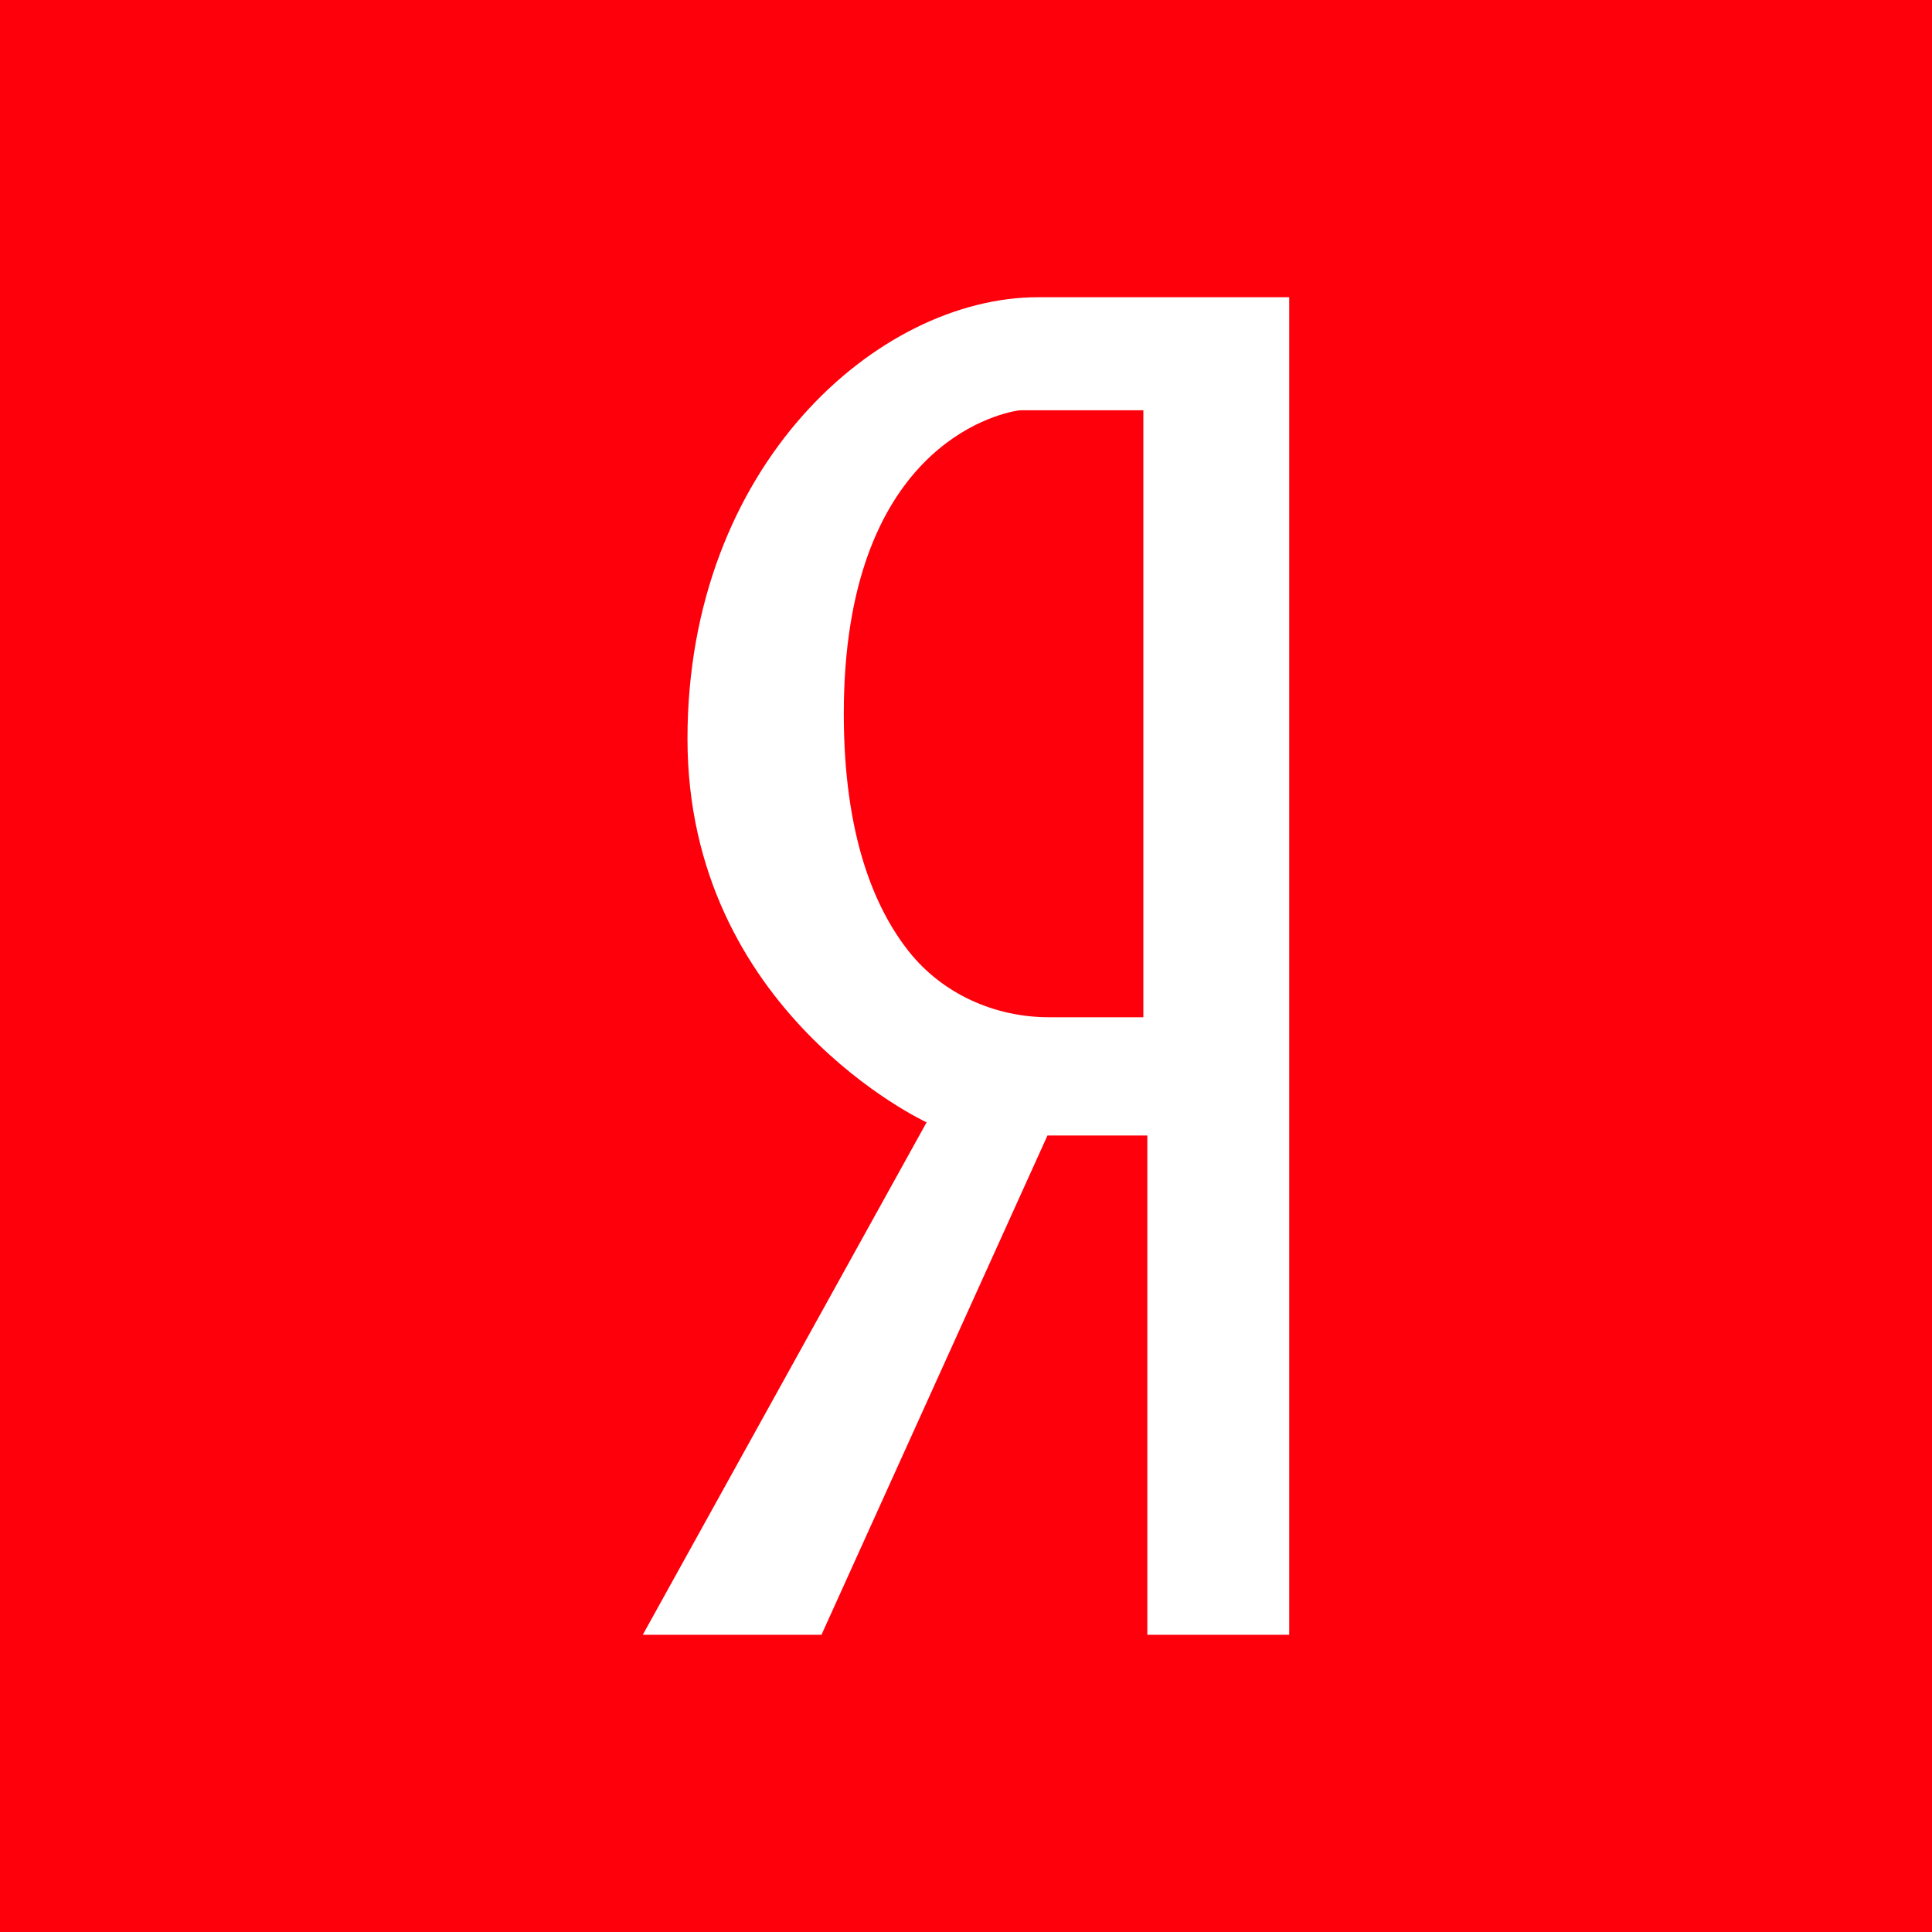
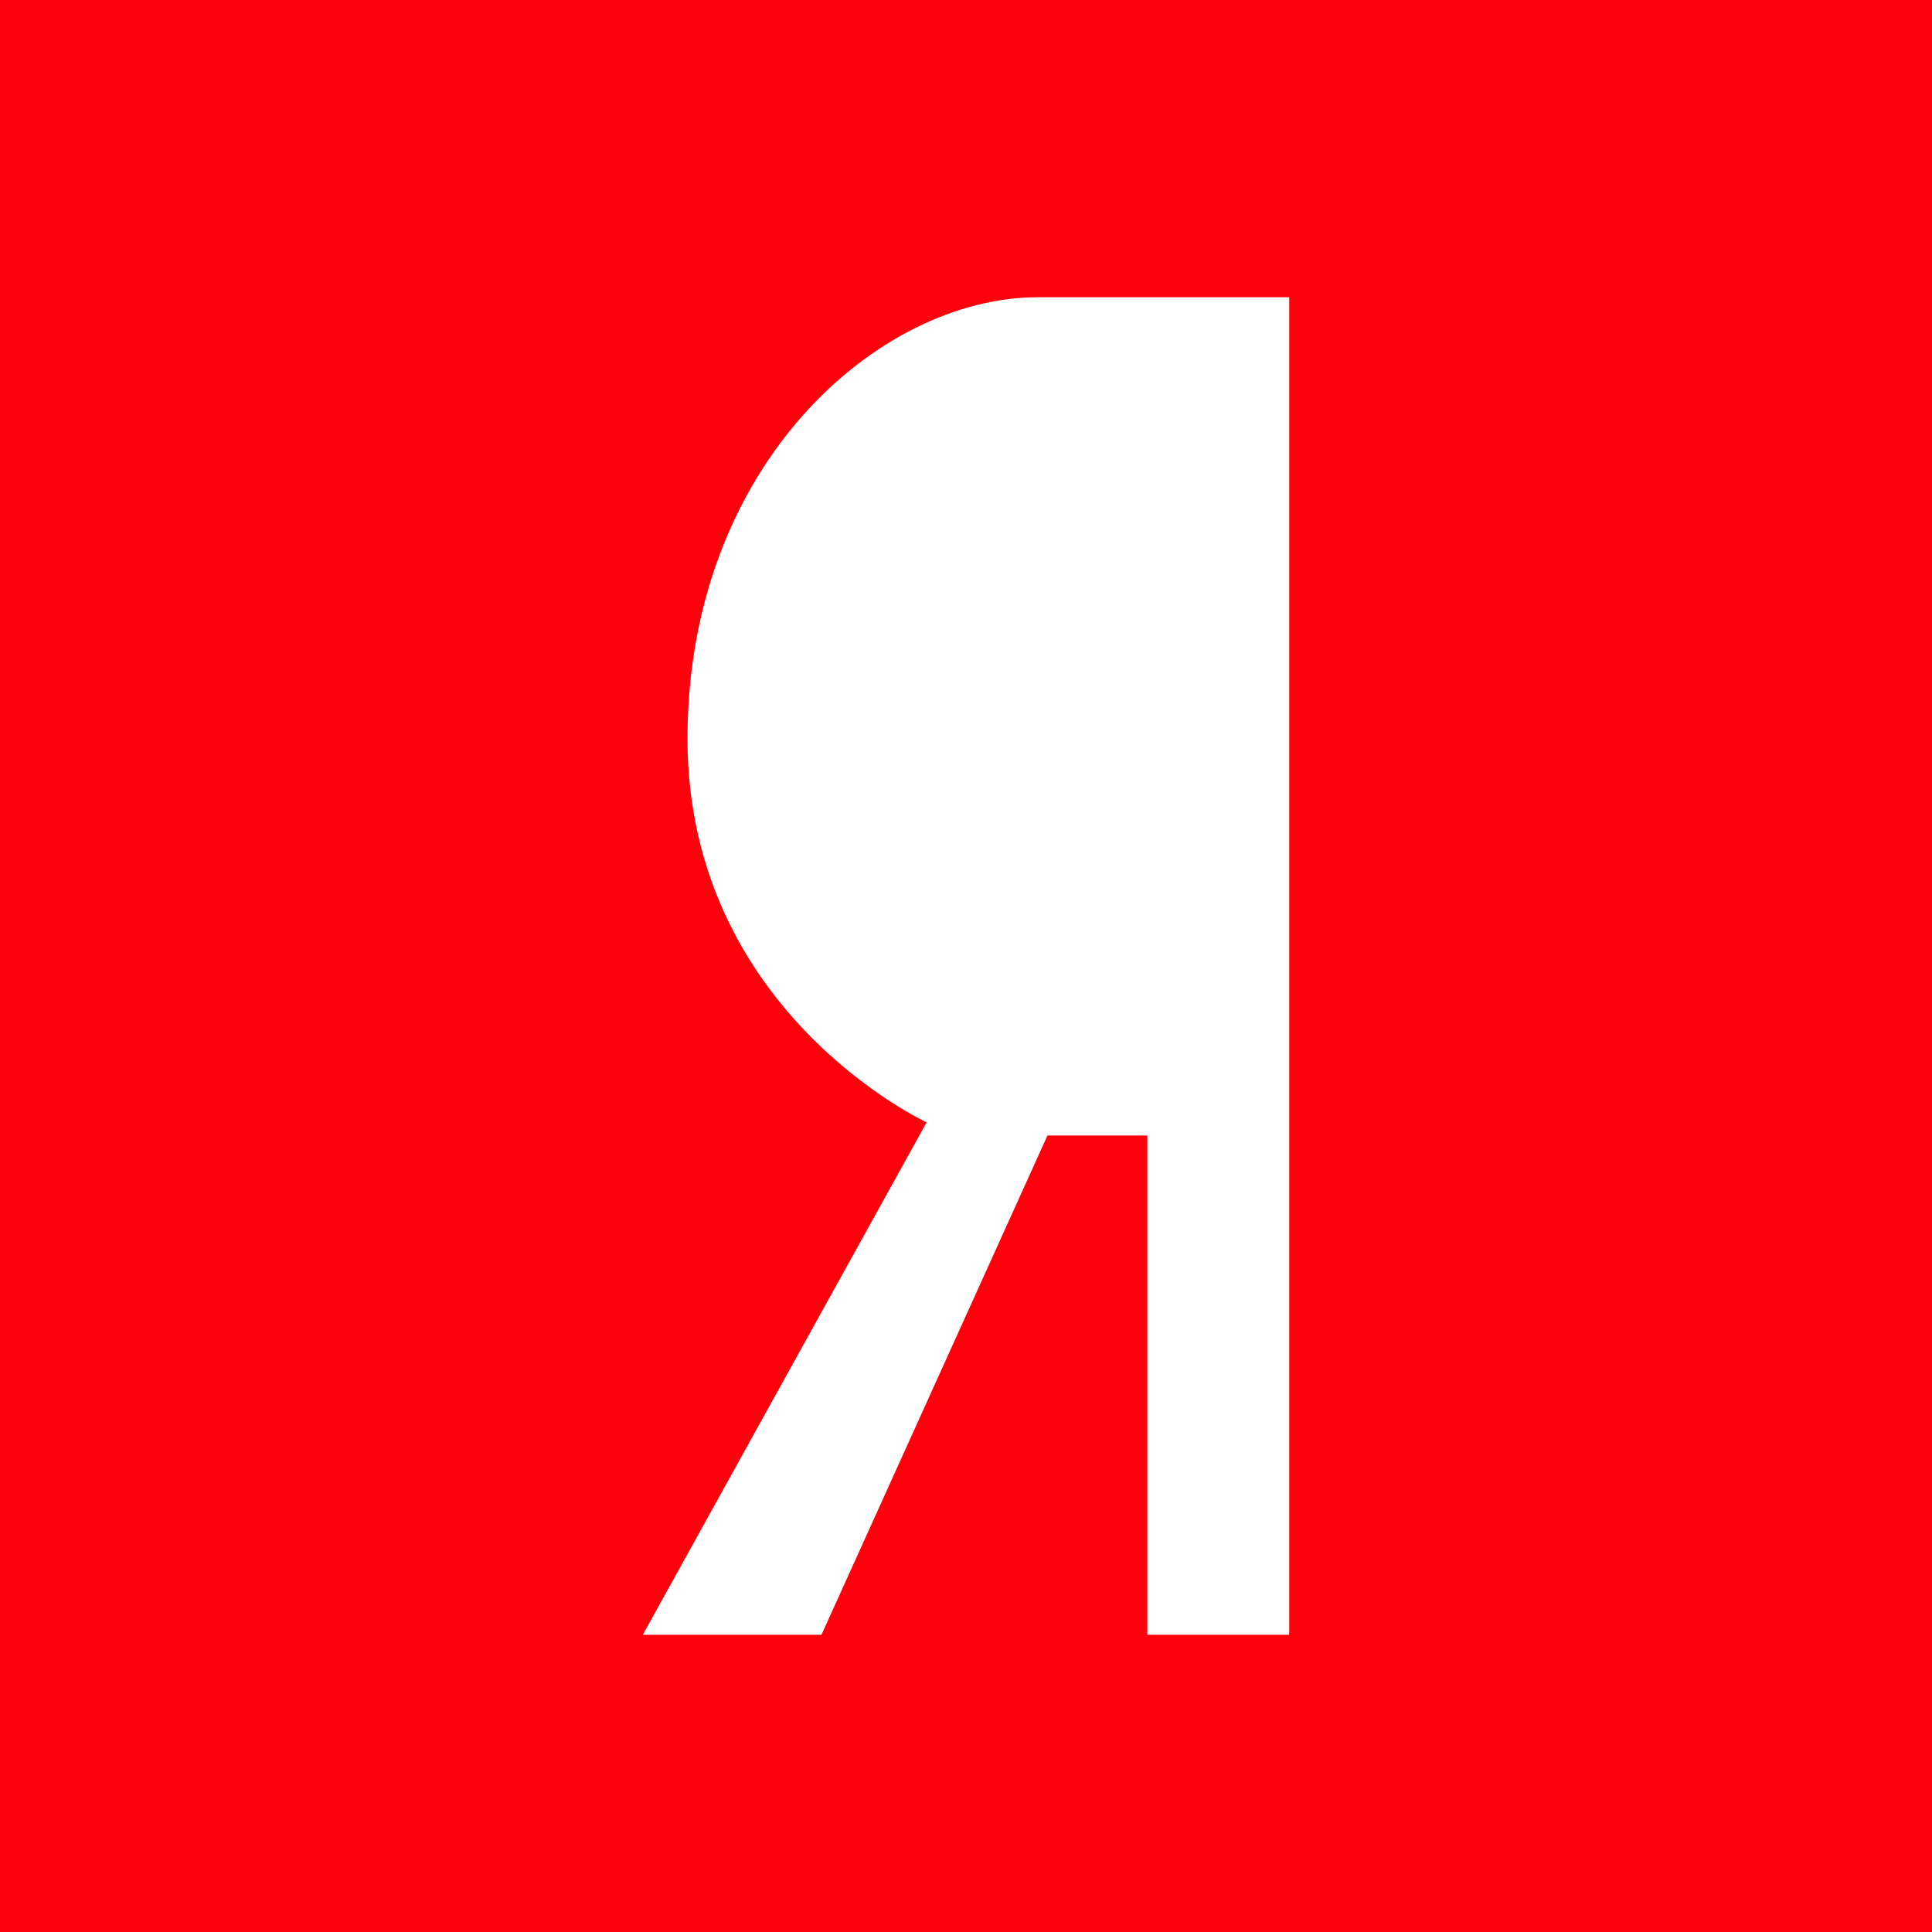
<svg xmlns="http://www.w3.org/2000/svg" width="512" height="512" x="0" y="0" viewBox="0 0 455 455" style="enable-background:new 0 0 512 512" xml:space="preserve" class="">
  <g>
-     <path d="M239.617 96.701c-4.959.81-40.899 8.884-40.899 71.393 0 28.536 7.16 45.725 15.384 56.06 7.921 9.948 20.203 15.413 32.918 15.413h22.249V96.62h-28.596c-.355 0-.7.021-1.056.081z" style="fill-rule:evenodd;clip-rule:evenodd;" fill="#fe000c" opacity="1" data-original="#000000" class="" />
    <path d="M0 0v455h455V0H0zm303.619 385h-33.414V267.415h-23.518L193.466 385h-42.085l66.839-120.68s-56.312-25.99-56.312-90.354C161.908 109.611 206.782 70 244.446 70h59.173v315z" style="fill-rule:evenodd;clip-rule:evenodd;" fill="#fe000c" opacity="1" data-original="#000000" class="" />
  </g>
</svg>